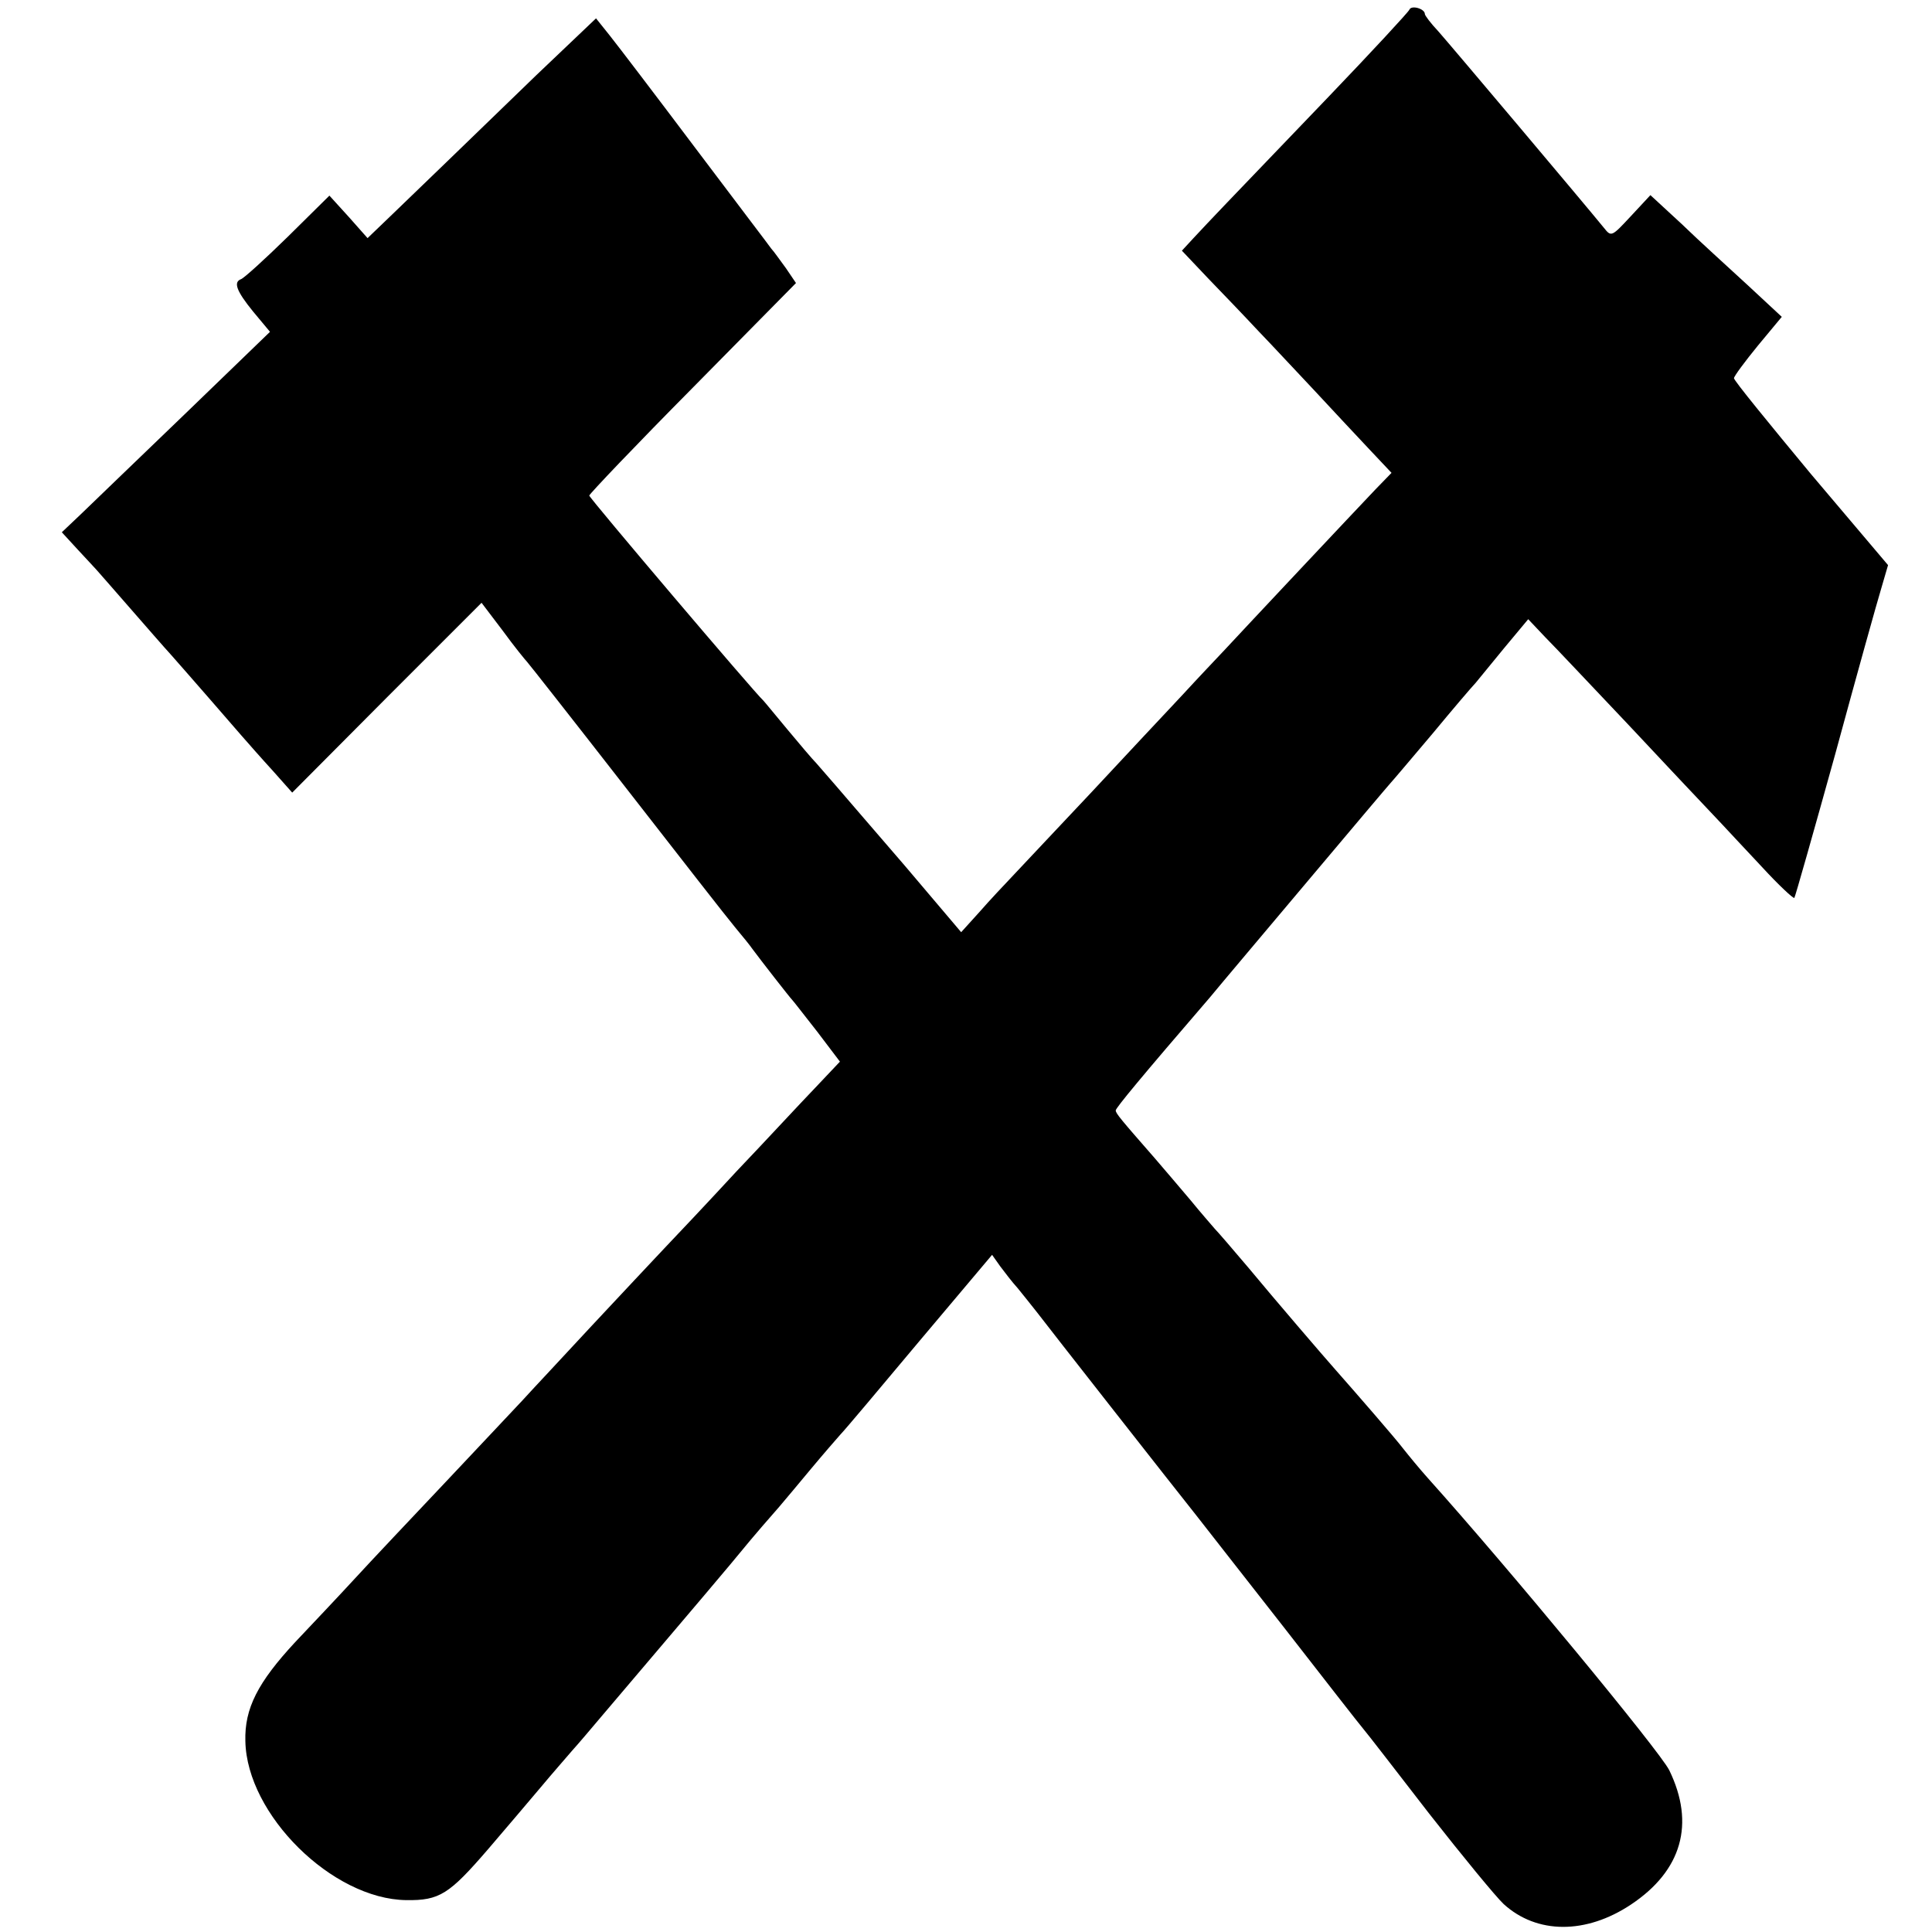
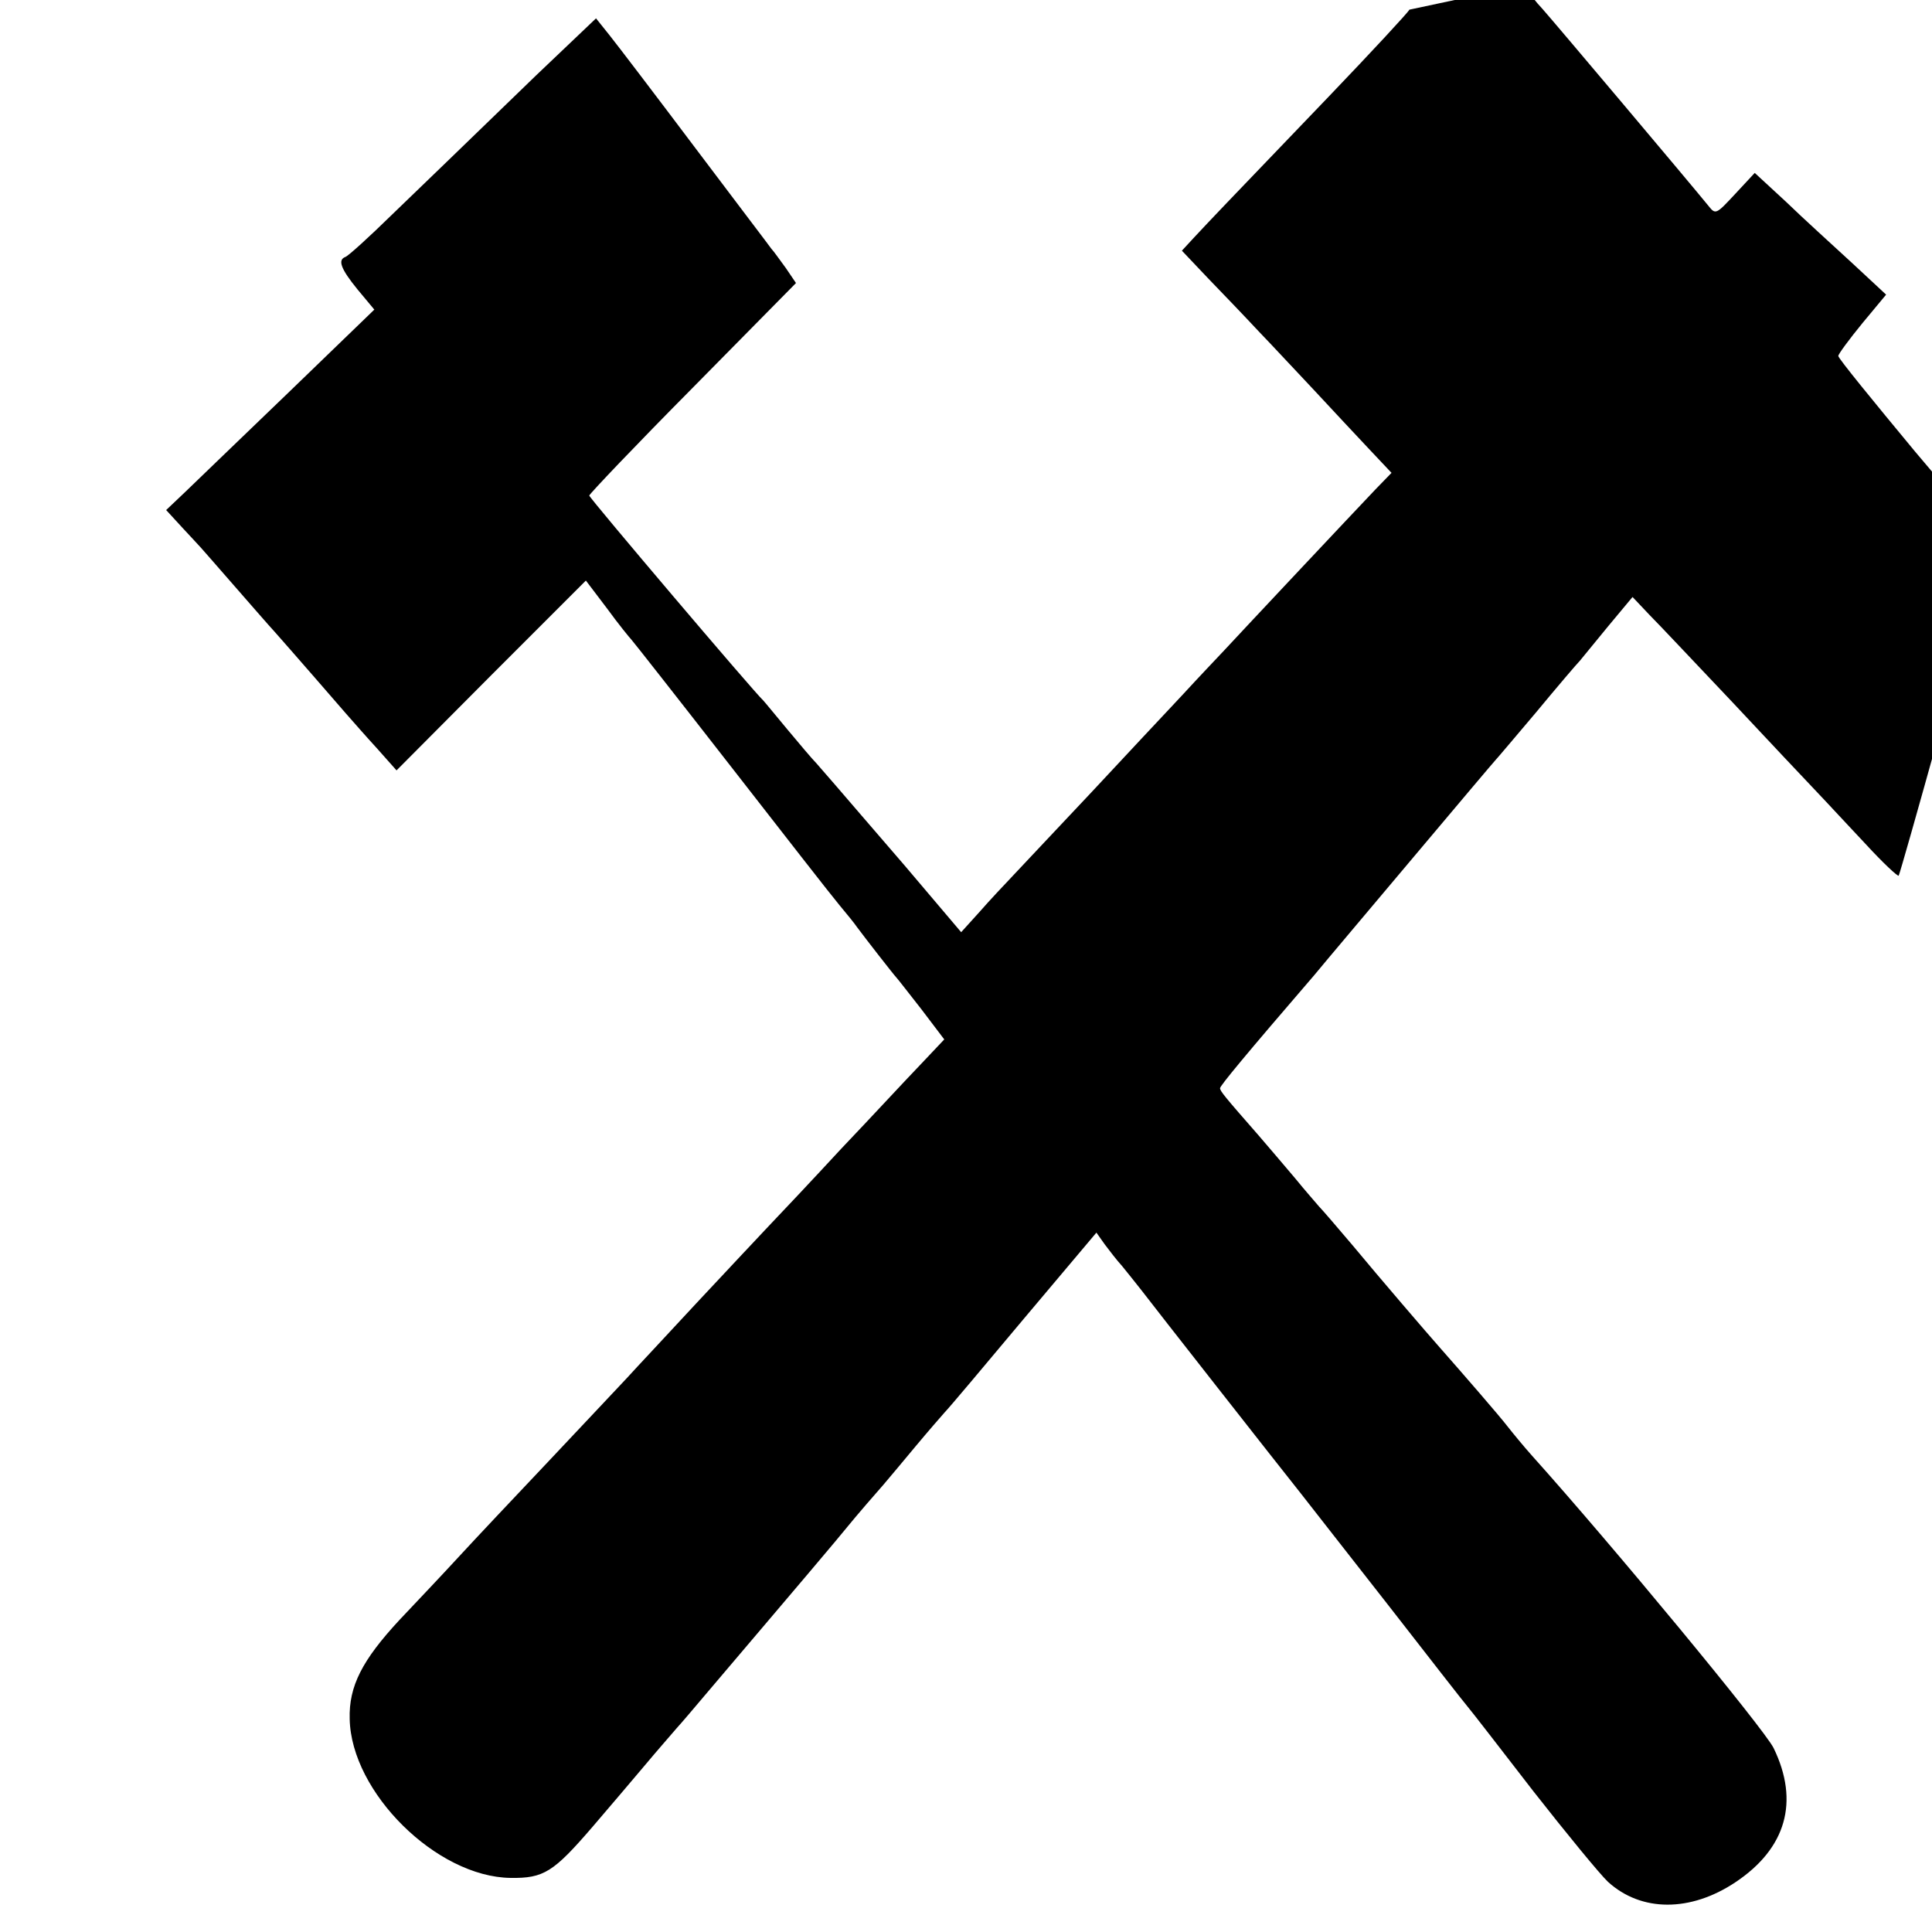
<svg xmlns="http://www.w3.org/2000/svg" version="1.0" width="400pt" height="400pt" viewBox="0 0 400 400" preserveAspectRatio="xMidYMid meet">
  <g transform="translate(0,400) scale(0.1,-0.1)" fill="#000000" stroke="none">
-     <path d="M2918 3980 c-2 -5 -77 -86 -168 -181 -91 -95 -185 -193 -210 -219 -25 -26 -56 -59 -69 -73 l-24 -26 54 -57 c30 -31 77 -80 104 -109 28 -29 79 -84 114 -121 35 -38 86 -92 113 -121 l49 -52 -33 -34 c-42 -44 -276 -293 -312 -332 -15 -16 -56 -59 -89 -95 -34 -36 -118 -126 -187 -200 -69 -73 -141 -150 -160 -170 -19 -20 -52 -55 -72 -78 l-38 -42 -117 138 c-65 75 -129 150 -143 166 -14 16 -32 37 -40 46 -8 8 -35 40 -60 70 -25 30 -47 57 -50 60 -17 15 -360 419 -360 424 0 3 96 104 214 223 l214 217 -21 31 c-12 16 -25 35 -30 40 -4 6 -75 99 -157 208 -82 109 -162 214 -178 234 l-28 35 -124 -118 c-68 -66 -151 -146 -185 -179 -34 -33 -85 -82 -113 -109 l-51 -49 -39 44 -40 44 -86 -85 c-48 -47 -91 -86 -97 -88 -16 -6 -10 -24 25 -67 l35 -42 -177 -171 c-97 -93 -194 -187 -215 -207 l-39 -37 34 -37 c18 -19 35 -38 38 -41 3 -3 34 -39 70 -80 36 -41 67 -77 70 -80 4 -4 63 -71 160 -183 14 -16 43 -49 65 -73 l40 -45 196 197 196 196 44 -58 c24 -33 47 -61 50 -64 3 -3 95 -120 204 -260 109 -140 211 -271 227 -290 16 -19 32 -39 36 -45 17 -23 77 -100 82 -105 3 -3 26 -33 52 -66 l47 -62 -52 -55 c-29 -30 -101 -108 -162 -172 -60 -65 -128 -137 -150 -160 -22 -23 -89 -95 -150 -160 -60 -65 -125 -134 -143 -154 -19 -20 -91 -97 -160 -170 -70 -74 -155 -164 -188 -200 -34 -37 -89 -95 -123 -131 -77 -83 -105 -137 -103 -205 3 -152 180 -327 333 -329 69 -1 89 12 170 106 34 40 83 97 108 127 25 30 55 64 66 77 11 12 38 44 60 70 22 26 83 98 135 159 52 61 111 131 132 156 34 41 44 54 101 119 12 14 42 50 67 80 25 30 52 61 60 70 8 8 82 96 164 194 l150 178 17 -24 c9 -12 25 -33 36 -45 10 -12 28 -35 40 -50 22 -29 284 -363 331 -422 15 -19 96 -123 180 -230 84 -108 158 -203 165 -211 7 -8 68 -87 136 -175 69 -88 138 -172 154 -187 69 -63 171 -63 264 -1 105 70 133 167 79 278 -20 40 -333 419 -500 605 -17 19 -40 47 -51 61 -16 21 -95 112 -140 163 -24 27 -127 147 -180 211 -33 39 -64 75 -70 81 -5 6 -28 32 -50 59 -22 26 -56 66 -75 88 -70 80 -80 92 -80 98 0 5 52 68 195 234 23 28 116 138 206 245 90 107 166 197 169 200 3 3 41 48 85 100 43 52 84 100 90 106 5 6 32 39 59 72 l50 60 35 -37 c20 -20 97 -102 171 -180 74 -79 153 -163 175 -186 22 -23 68 -73 103 -110 34 -37 65 -66 67 -64 2 3 40 137 85 299 44 162 87 316 95 342 l14 48 -160 189 c-87 105 -159 193 -159 198 0 4 23 35 50 68 l49 59 -71 66 c-39 36 -101 92 -136 126 l-65 60 -40 -43 c-40 -43 -41 -44 -56 -25 -39 48 -319 380 -343 407 -16 17 -28 33 -28 36 0 11 -28 19 -32 9z" />
+     <path d="M2918 3980 c-2 -5 -77 -86 -168 -181 -91 -95 -185 -193 -210 -219 -25 -26 -56 -59 -69 -73 l-24 -26 54 -57 c30 -31 77 -80 104 -109 28 -29 79 -84 114 -121 35 -38 86 -92 113 -121 l49 -52 -33 -34 c-42 -44 -276 -293 -312 -332 -15 -16 -56 -59 -89 -95 -34 -36 -118 -126 -187 -200 -69 -73 -141 -150 -160 -170 -19 -20 -52 -55 -72 -78 l-38 -42 -117 138 c-65 75 -129 150 -143 166 -14 16 -32 37 -40 46 -8 8 -35 40 -60 70 -25 30 -47 57 -50 60 -17 15 -360 419 -360 424 0 3 96 104 214 223 l214 217 -21 31 c-12 16 -25 35 -30 40 -4 6 -75 99 -157 208 -82 109 -162 214 -178 234 l-28 35 -124 -118 c-68 -66 -151 -146 -185 -179 -34 -33 -85 -82 -113 -109 c-48 -47 -91 -86 -97 -88 -16 -6 -10 -24 25 -67 l35 -42 -177 -171 c-97 -93 -194 -187 -215 -207 l-39 -37 34 -37 c18 -19 35 -38 38 -41 3 -3 34 -39 70 -80 36 -41 67 -77 70 -80 4 -4 63 -71 160 -183 14 -16 43 -49 65 -73 l40 -45 196 197 196 196 44 -58 c24 -33 47 -61 50 -64 3 -3 95 -120 204 -260 109 -140 211 -271 227 -290 16 -19 32 -39 36 -45 17 -23 77 -100 82 -105 3 -3 26 -33 52 -66 l47 -62 -52 -55 c-29 -30 -101 -108 -162 -172 -60 -65 -128 -137 -150 -160 -22 -23 -89 -95 -150 -160 -60 -65 -125 -134 -143 -154 -19 -20 -91 -97 -160 -170 -70 -74 -155 -164 -188 -200 -34 -37 -89 -95 -123 -131 -77 -83 -105 -137 -103 -205 3 -152 180 -327 333 -329 69 -1 89 12 170 106 34 40 83 97 108 127 25 30 55 64 66 77 11 12 38 44 60 70 22 26 83 98 135 159 52 61 111 131 132 156 34 41 44 54 101 119 12 14 42 50 67 80 25 30 52 61 60 70 8 8 82 96 164 194 l150 178 17 -24 c9 -12 25 -33 36 -45 10 -12 28 -35 40 -50 22 -29 284 -363 331 -422 15 -19 96 -123 180 -230 84 -108 158 -203 165 -211 7 -8 68 -87 136 -175 69 -88 138 -172 154 -187 69 -63 171 -63 264 -1 105 70 133 167 79 278 -20 40 -333 419 -500 605 -17 19 -40 47 -51 61 -16 21 -95 112 -140 163 -24 27 -127 147 -180 211 -33 39 -64 75 -70 81 -5 6 -28 32 -50 59 -22 26 -56 66 -75 88 -70 80 -80 92 -80 98 0 5 52 68 195 234 23 28 116 138 206 245 90 107 166 197 169 200 3 3 41 48 85 100 43 52 84 100 90 106 5 6 32 39 59 72 l50 60 35 -37 c20 -20 97 -102 171 -180 74 -79 153 -163 175 -186 22 -23 68 -73 103 -110 34 -37 65 -66 67 -64 2 3 40 137 85 299 44 162 87 316 95 342 l14 48 -160 189 c-87 105 -159 193 -159 198 0 4 23 35 50 68 l49 59 -71 66 c-39 36 -101 92 -136 126 l-65 60 -40 -43 c-40 -43 -41 -44 -56 -25 -39 48 -319 380 -343 407 -16 17 -28 33 -28 36 0 11 -28 19 -32 9z" />
  </g>
</svg>